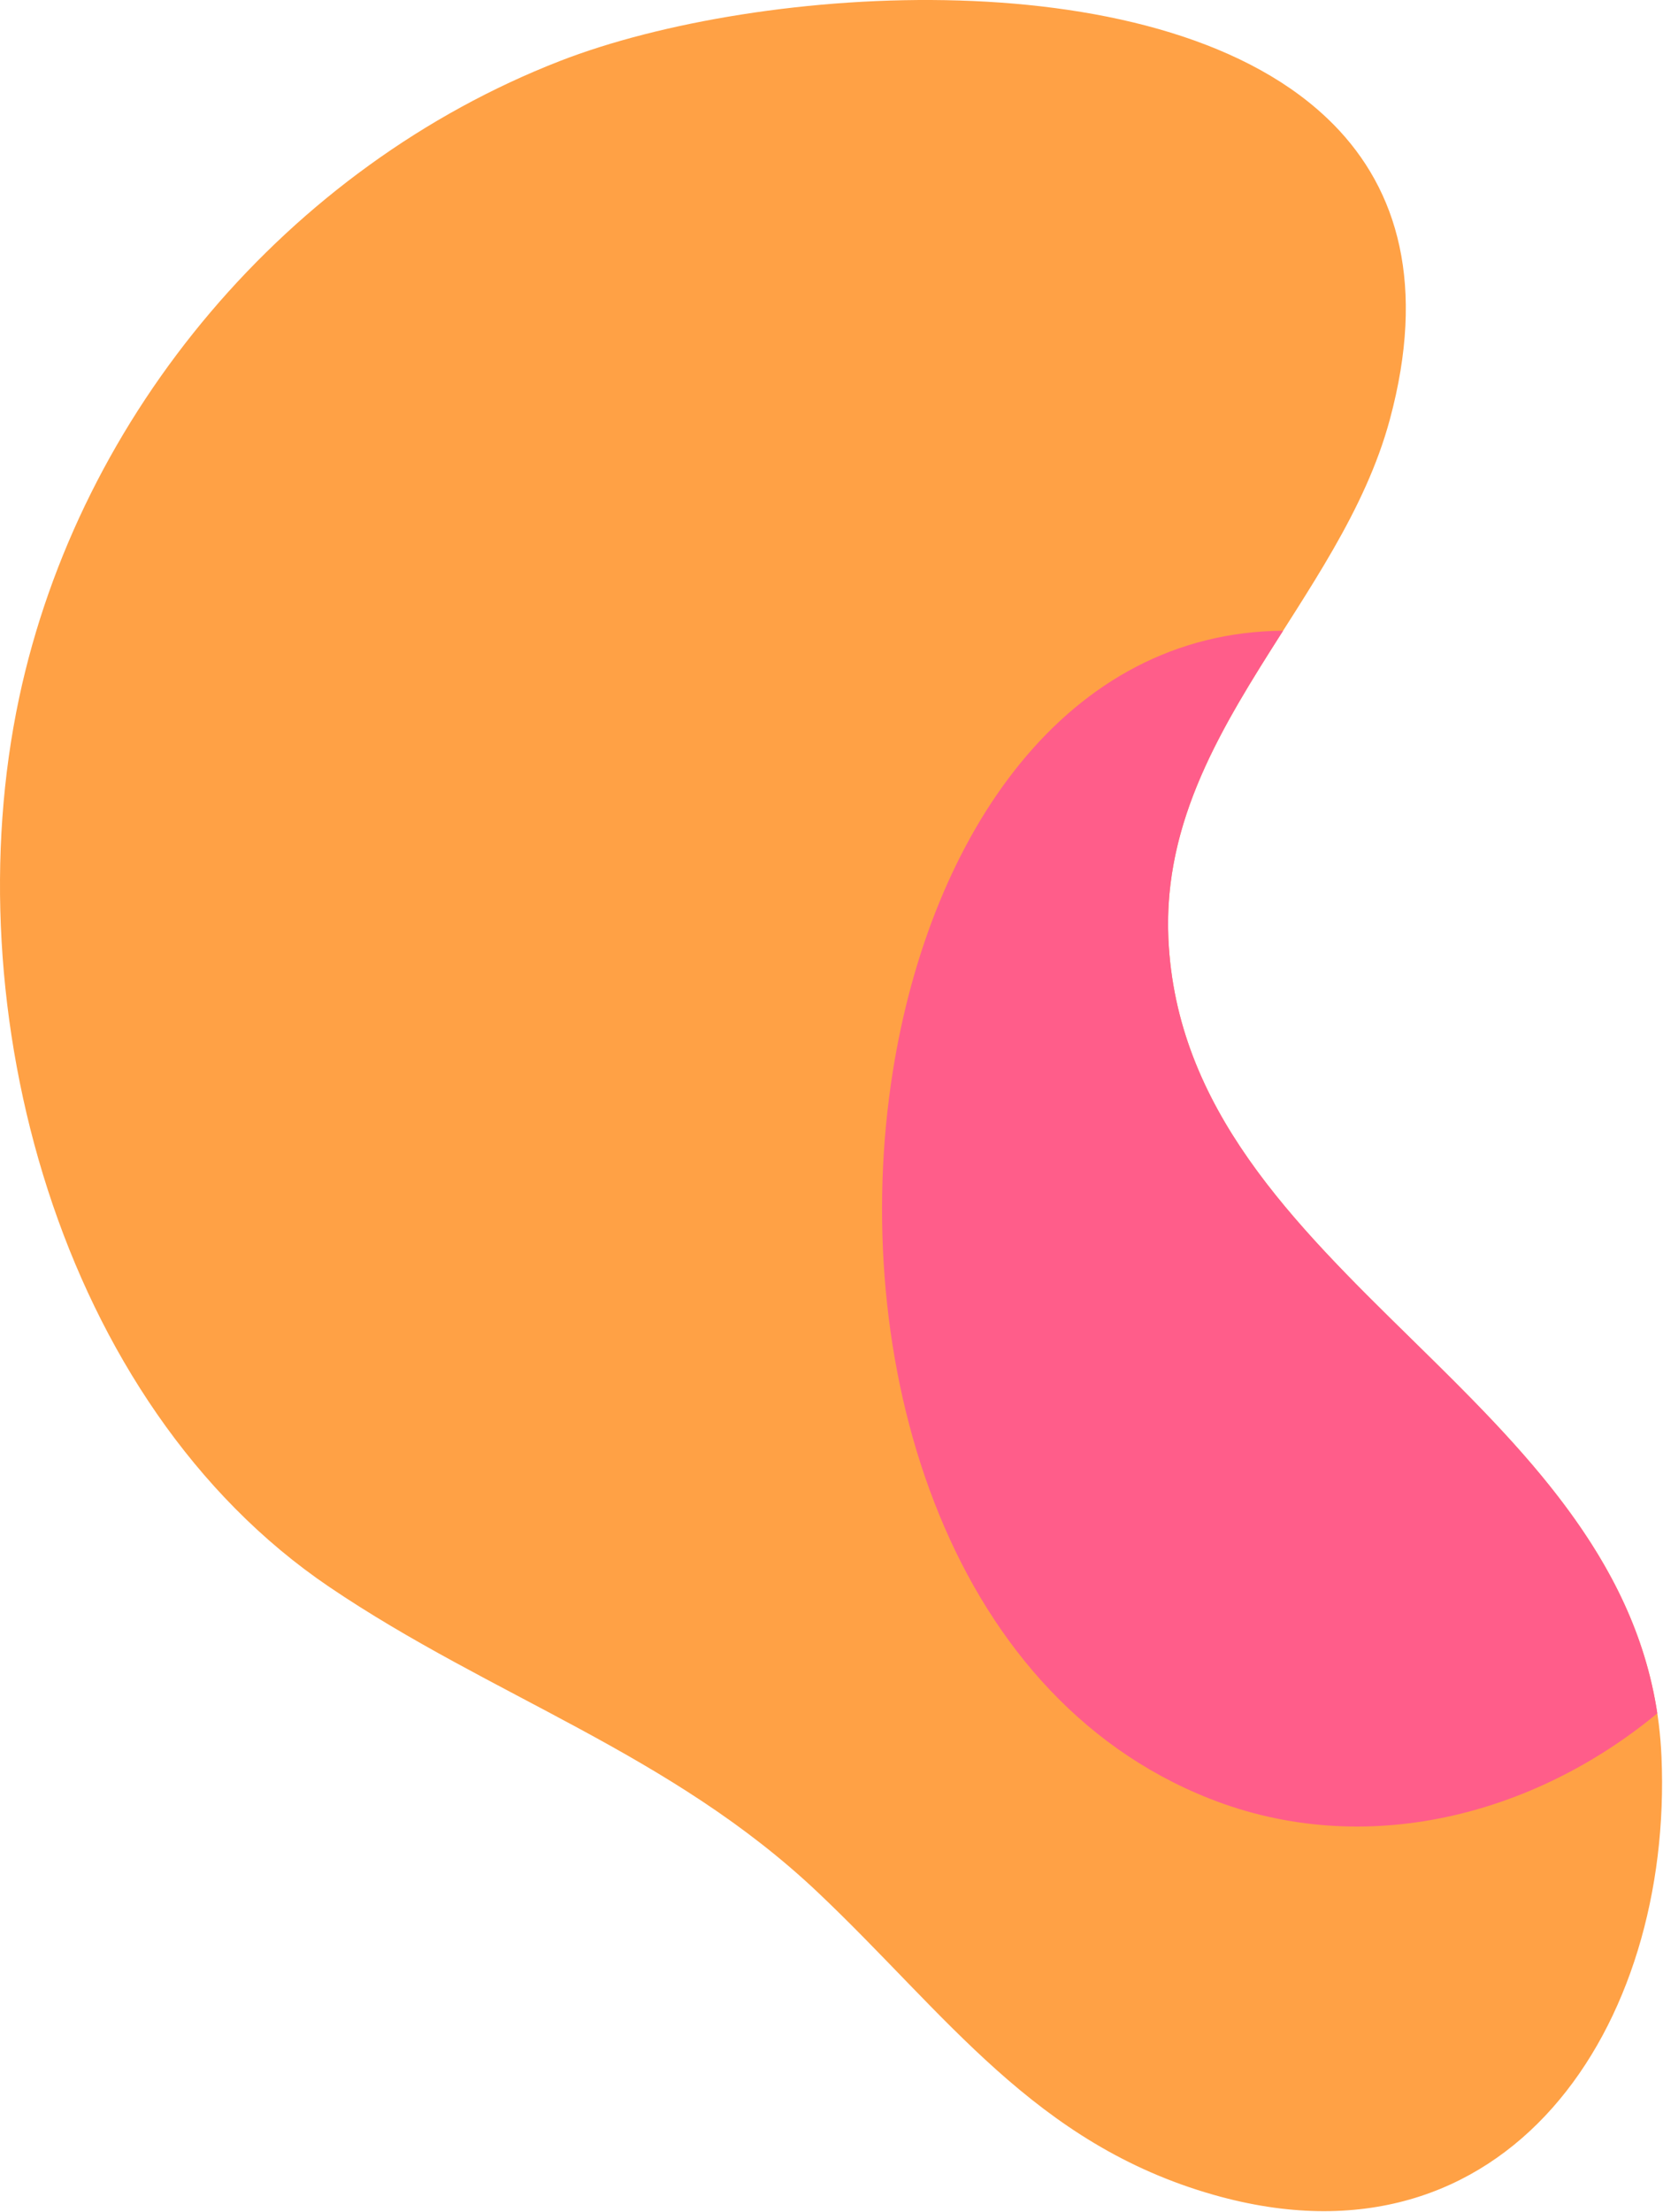
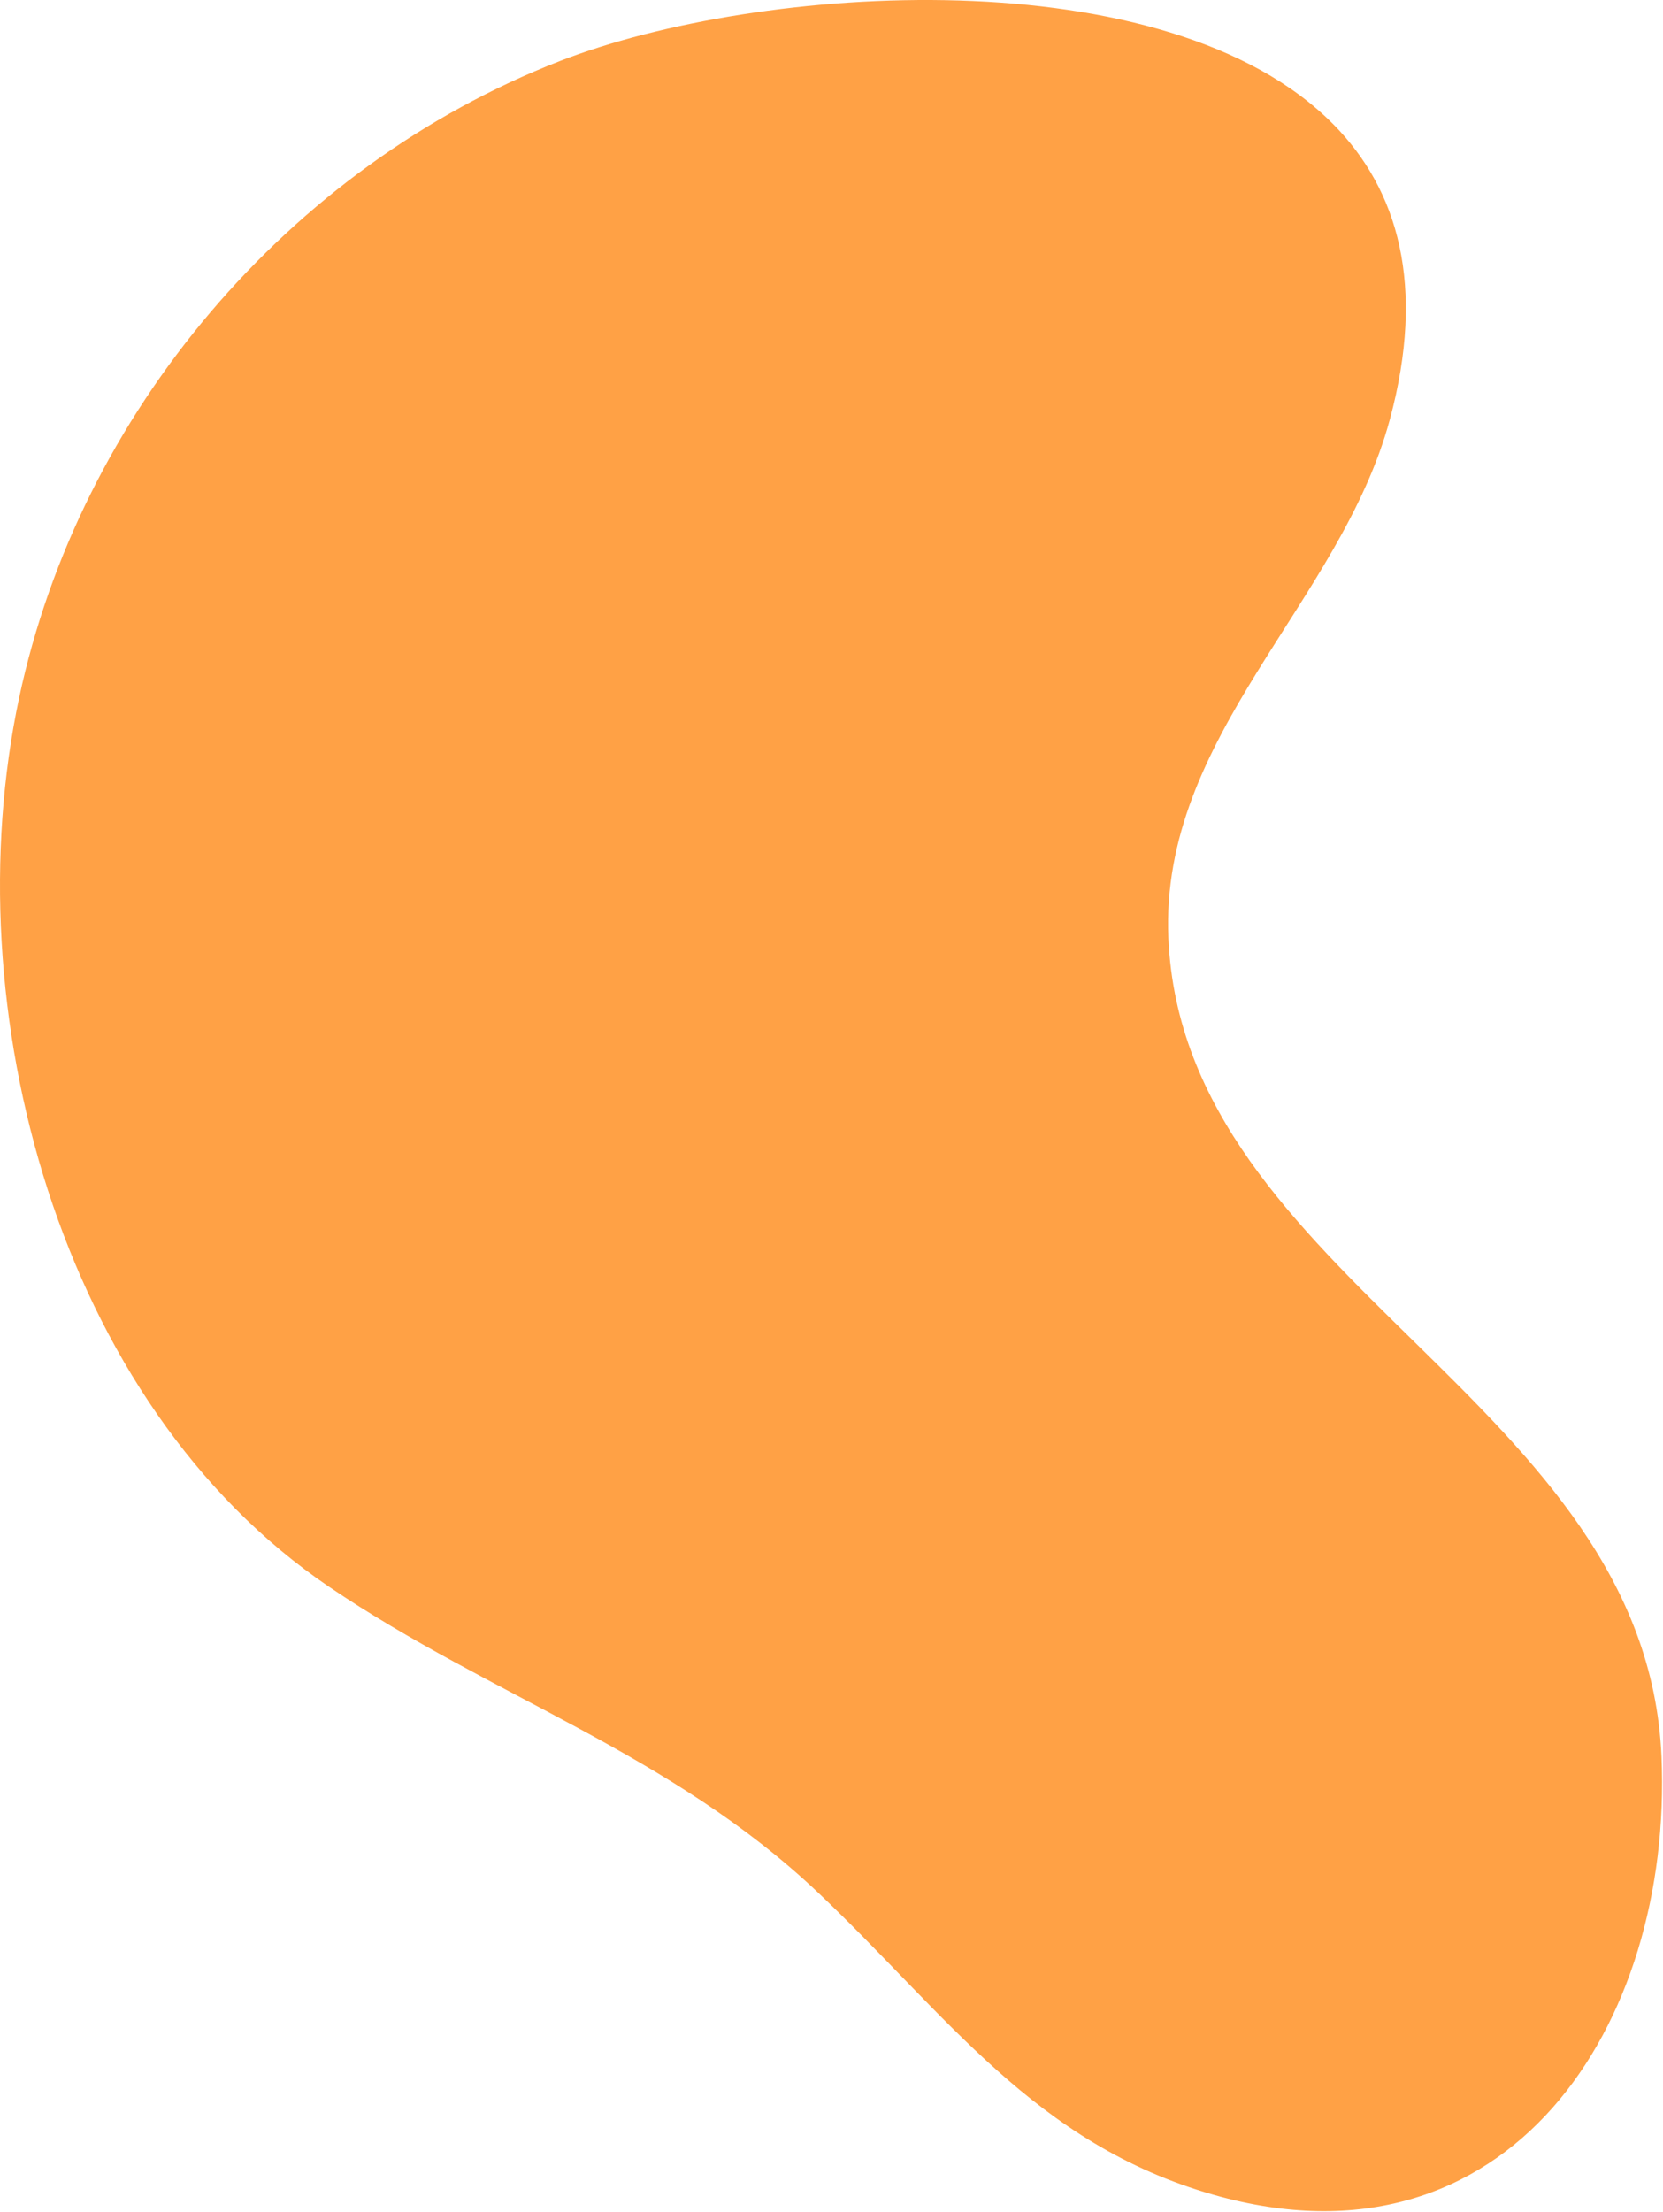
<svg xmlns="http://www.w3.org/2000/svg" width="905" height="1203" viewBox="0 0 905 1203" fill="none">
  <path d="M725.644 67.637C760.863 103.333 775.991 155.246 756.377 228.018C729.492 327.835 630.976 400.236 635.833 510.271C644.034 696.502 895.845 761.631 904.179 955.32C910.469 1101.56 820.684 1239.06 660.674 1193.65C562.981 1165.94 514.89 1095.16 445.143 1029.18C364.992 953.33 267.856 922.995 179.239 863.041C31.517 763.118 -25.438 547.905 10.391 379.615C43.354 224.701 156.892 90.727 304.614 33.215C413.189 -9.064 635.382 -23.82 725.618 67.637H725.644Z" fill="#FFA145" />
-   <path fill-rule="evenodd" clip-rule="evenodd" d="M698.257 343C665.43 394.558 632.996 445.991 635.833 510.266C639.892 602.443 703.633 664.952 767.991 728.067C828.237 787.148 889.024 846.76 901.901 931.737C834.819 987.249 742.646 1011.46 658.168 978.091C513.286 920.87 461.188 737.559 485.897 582.486C506.486 453.402 580.334 343.89 698.257 343Z" fill="#FF5D8A" />
</svg>